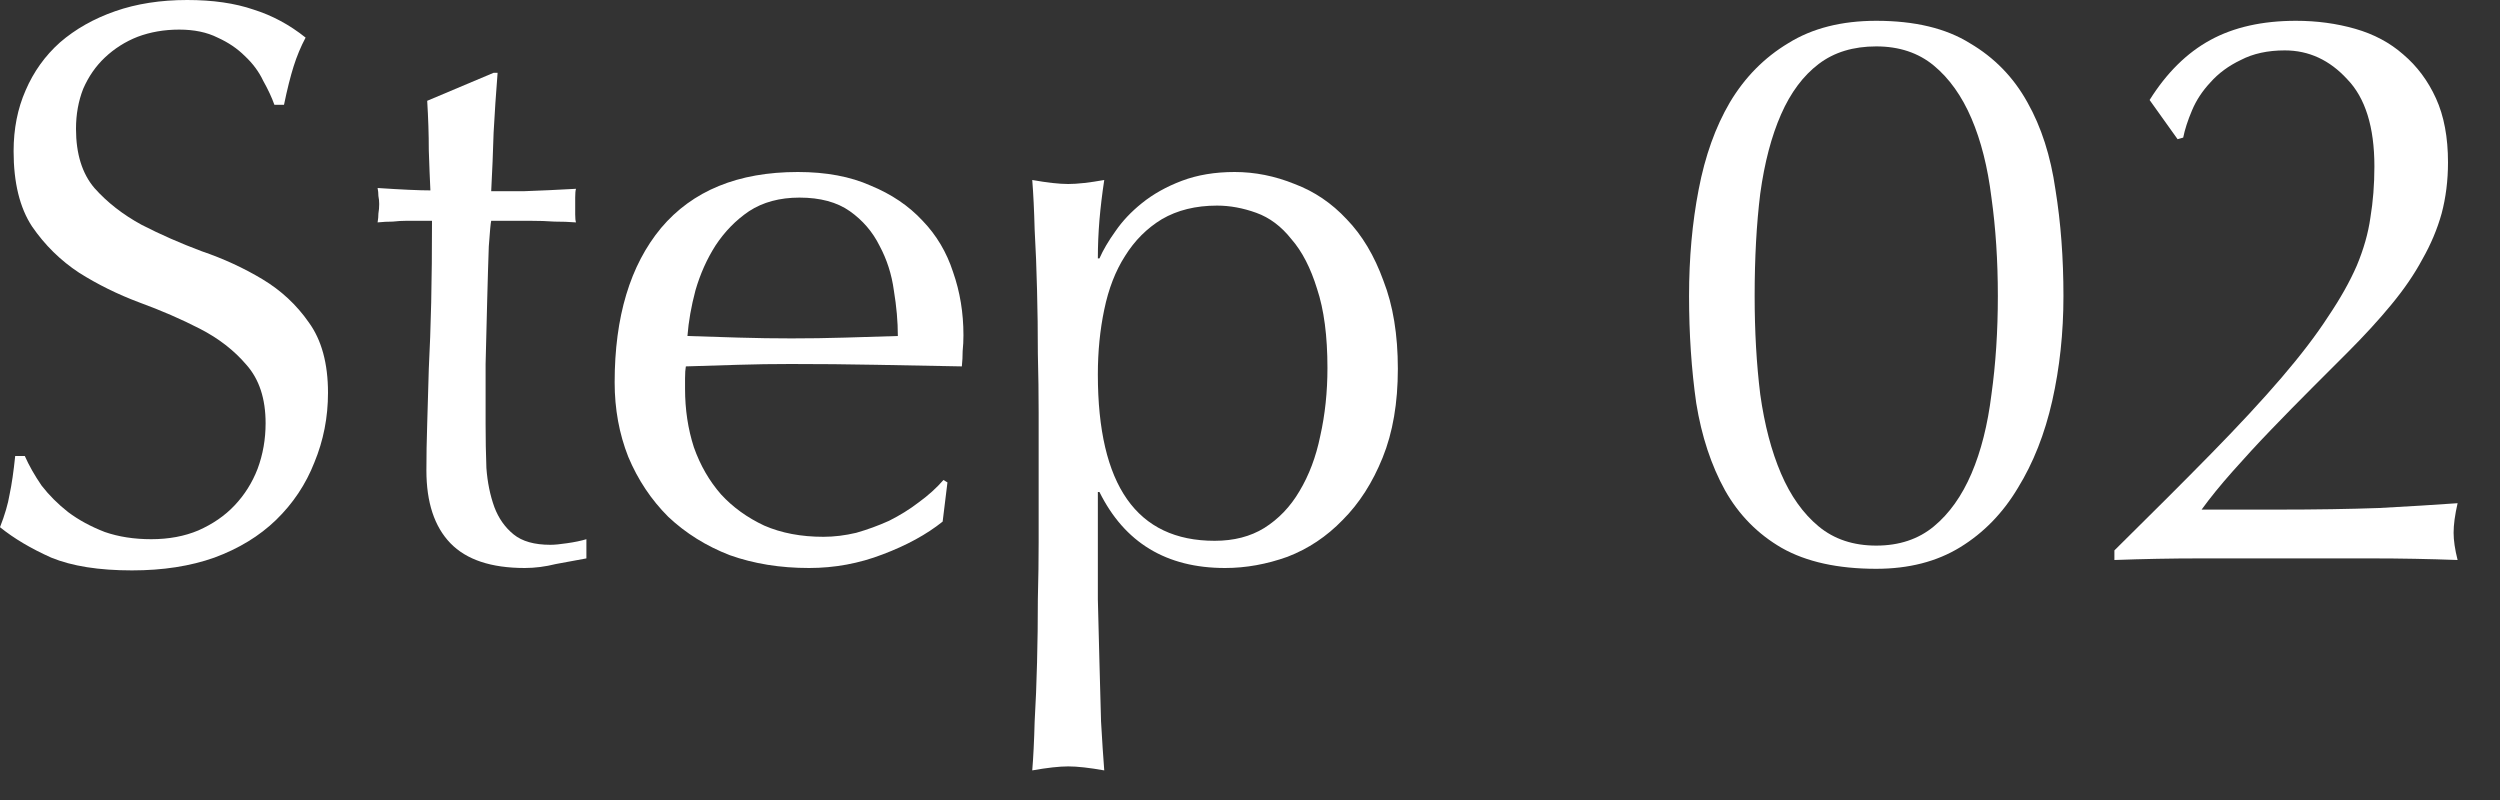
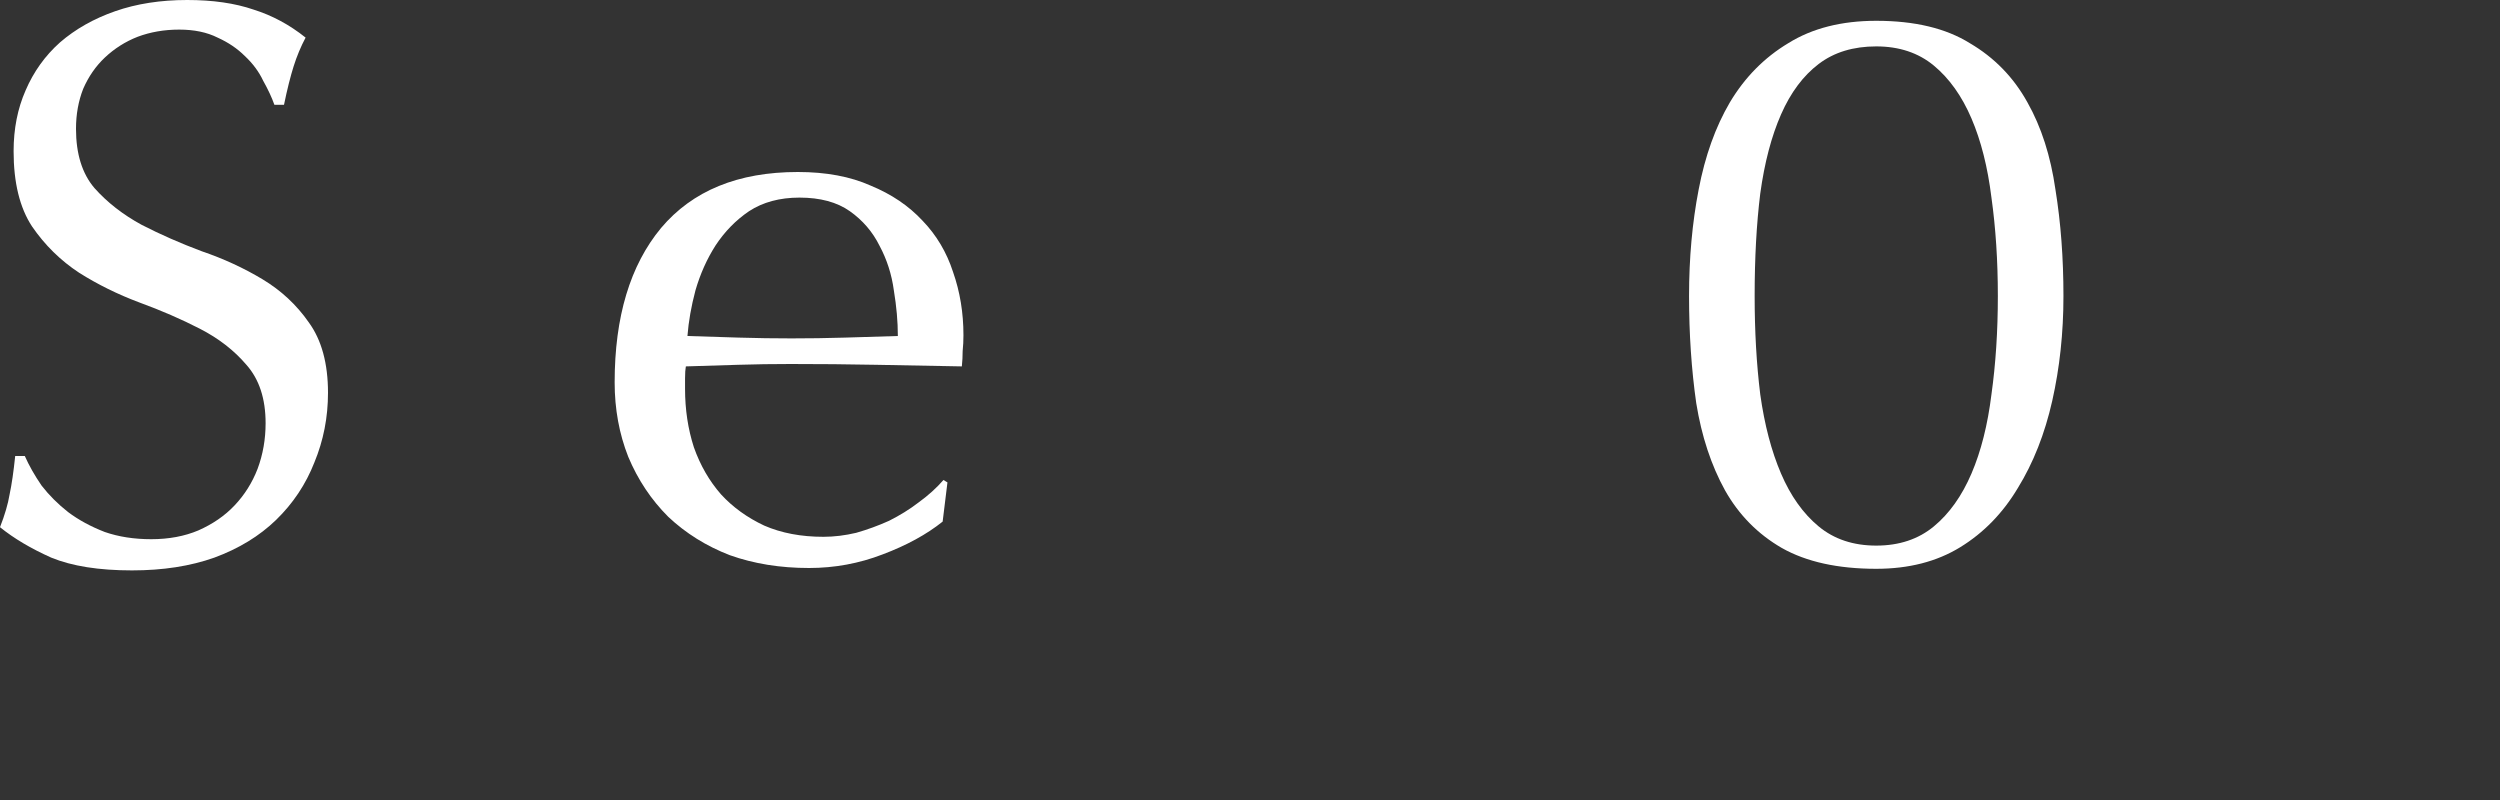
<svg xmlns="http://www.w3.org/2000/svg" width="50" height="16" viewBox="0 0 50 16" fill="none">
  <rect x="0" y="0" width="50" height="16" fill="#333333" stroke="none" />
-   <path d="M42.992 2C43.333 1.456 43.738 1.056 44.208 0.8C44.677 0.544 45.248 0.416 45.92 0.416C46.336 0.416 46.73 0.469 47.104 0.576C47.477 0.683 47.797 0.853 48.064 1.088C48.341 1.323 48.56 1.616 48.72 1.968C48.88 2.32 48.96 2.747 48.96 3.248C48.96 3.611 48.917 3.952 48.832 4.272C48.746 4.581 48.618 4.885 48.448 5.184C48.288 5.483 48.08 5.787 47.824 6.096C47.578 6.395 47.285 6.715 46.944 7.056C46.741 7.259 46.506 7.493 46.24 7.76C45.973 8.027 45.701 8.304 45.424 8.592C45.157 8.869 44.901 9.147 44.656 9.424C44.41 9.701 44.202 9.957 44.032 10.192H45.552C46.32 10.192 46.997 10.181 47.584 10.16C48.181 10.128 48.704 10.096 49.152 10.064C49.098 10.299 49.072 10.496 49.072 10.656C49.072 10.805 49.098 10.987 49.152 11.2C48.576 11.179 48.005 11.168 47.44 11.168C46.874 11.168 46.304 11.168 45.728 11.168C45.152 11.168 44.576 11.168 44 11.168C43.434 11.168 42.864 11.179 42.288 11.2V11.008C43.034 10.272 43.68 9.627 44.224 9.072C44.778 8.507 45.248 8 45.632 7.552C46.016 7.104 46.325 6.699 46.56 6.336C46.805 5.973 46.997 5.632 47.136 5.312C47.274 4.981 47.365 4.661 47.408 4.352C47.461 4.032 47.488 3.691 47.488 3.328C47.488 2.539 47.306 1.957 46.944 1.584C46.592 1.2 46.176 1.008 45.696 1.008C45.354 1.008 45.061 1.072 44.816 1.2C44.57 1.317 44.368 1.467 44.208 1.648C44.048 1.819 43.925 2.005 43.84 2.208C43.754 2.411 43.696 2.592 43.664 2.752L43.552 2.784L42.992 2Z" fill="white" />
  <path d="M33.781 5.92C33.781 5.163 33.845 4.453 33.973 3.792C34.101 3.12 34.309 2.539 34.597 2.048C34.896 1.547 35.285 1.152 35.765 0.864C36.245 0.565 36.832 0.416 37.525 0.416C38.293 0.416 38.917 0.565 39.397 0.864C39.888 1.152 40.272 1.547 40.549 2.048C40.826 2.539 41.013 3.12 41.109 3.792C41.216 4.453 41.269 5.163 41.269 5.92C41.269 6.656 41.194 7.355 41.045 8.016C40.896 8.677 40.666 9.259 40.357 9.76C40.058 10.261 39.674 10.656 39.205 10.944C38.736 11.232 38.176 11.376 37.525 11.376C36.757 11.376 36.128 11.237 35.637 10.96C35.157 10.683 34.778 10.299 34.501 9.808C34.224 9.307 34.032 8.725 33.925 8.064C33.829 7.392 33.781 6.677 33.781 5.92ZM35.093 5.92C35.093 6.624 35.13 7.28 35.205 7.888C35.29 8.496 35.429 9.024 35.621 9.472C35.813 9.92 36.064 10.272 36.373 10.528C36.682 10.784 37.066 10.912 37.525 10.912C37.984 10.912 38.368 10.784 38.677 10.528C38.986 10.272 39.237 9.92 39.429 9.472C39.621 9.024 39.754 8.496 39.829 7.888C39.914 7.28 39.957 6.624 39.957 5.92C39.957 5.216 39.914 4.56 39.829 3.952C39.754 3.344 39.621 2.816 39.429 2.368C39.237 1.92 38.986 1.568 38.677 1.312C38.368 1.056 37.984 0.928 37.525 0.928C37.066 0.928 36.682 1.045 36.373 1.28C36.064 1.515 35.813 1.851 35.621 2.288C35.429 2.725 35.29 3.253 35.205 3.872C35.13 4.48 35.093 5.163 35.093 5.92Z" fill="white" />
-   <path d="M20.773 8.256C20.773 7.893 20.768 7.499 20.757 7.072C20.757 6.645 20.752 6.224 20.741 5.808C20.731 5.381 20.715 4.976 20.693 4.592C20.683 4.208 20.667 3.877 20.645 3.6C20.944 3.653 21.184 3.68 21.365 3.68C21.547 3.68 21.787 3.653 22.085 3.6C22.043 3.877 22.011 4.144 21.989 4.4C21.968 4.656 21.957 4.912 21.957 5.168H21.989C22.064 4.997 22.171 4.816 22.309 4.624C22.448 4.421 22.624 4.235 22.837 4.064C23.061 3.883 23.328 3.733 23.637 3.616C23.947 3.499 24.299 3.44 24.693 3.44C25.099 3.44 25.499 3.52 25.893 3.68C26.288 3.829 26.635 4.064 26.933 4.384C27.243 4.704 27.488 5.115 27.669 5.616C27.861 6.107 27.957 6.693 27.957 7.376C27.957 8.059 27.856 8.651 27.653 9.152C27.451 9.653 27.184 10.069 26.853 10.4C26.533 10.731 26.165 10.976 25.749 11.136C25.333 11.285 24.917 11.36 24.501 11.36C23.328 11.36 22.491 10.853 21.989 9.84H21.957V10.848C21.957 11.189 21.957 11.568 21.957 11.984C21.968 12.411 21.979 12.832 21.989 13.248C22 13.664 22.011 14.059 22.021 14.432C22.043 14.816 22.064 15.141 22.085 15.408C21.787 15.355 21.547 15.328 21.365 15.328C21.184 15.328 20.944 15.355 20.645 15.408C20.667 15.141 20.683 14.816 20.693 14.432C20.715 14.059 20.731 13.664 20.741 13.248C20.752 12.832 20.757 12.411 20.757 11.984C20.768 11.568 20.773 11.189 20.773 10.848V8.256ZM26.549 7.36C26.549 6.72 26.48 6.192 26.341 5.776C26.213 5.36 26.043 5.029 25.829 4.784C25.627 4.528 25.392 4.352 25.125 4.256C24.859 4.16 24.597 4.112 24.341 4.112C23.915 4.112 23.547 4.203 23.237 4.384C22.939 4.565 22.693 4.811 22.501 5.12C22.309 5.419 22.171 5.776 22.085 6.192C22 6.597 21.957 7.029 21.957 7.488C21.957 9.707 22.736 10.816 24.293 10.816C24.677 10.816 25.008 10.731 25.285 10.56C25.573 10.379 25.808 10.133 25.989 9.824C26.181 9.504 26.32 9.136 26.405 8.72C26.501 8.293 26.549 7.84 26.549 7.36Z" fill="white" />
  <path d="M15.989 3.952C15.595 3.952 15.258 4.043 14.981 4.224C14.714 4.405 14.491 4.635 14.309 4.912C14.139 5.179 14.005 5.477 13.909 5.808C13.824 6.128 13.771 6.432 13.749 6.72C14.08 6.731 14.421 6.741 14.773 6.752C15.136 6.763 15.488 6.768 15.829 6.768C16.181 6.768 16.538 6.763 16.901 6.752C17.264 6.741 17.616 6.731 17.957 6.72C17.957 6.432 17.93 6.128 17.877 5.808C17.834 5.488 17.738 5.189 17.589 4.912C17.451 4.635 17.253 4.405 16.997 4.224C16.741 4.043 16.405 3.952 15.989 3.952ZM12.293 7.648C12.293 6.336 12.602 5.307 13.221 4.56C13.851 3.813 14.762 3.44 15.957 3.44C16.523 3.44 17.008 3.531 17.413 3.712C17.829 3.883 18.176 4.117 18.453 4.416C18.73 4.704 18.933 5.045 19.061 5.44C19.2 5.835 19.269 6.256 19.269 6.704C19.269 6.811 19.264 6.917 19.253 7.024C19.253 7.12 19.248 7.221 19.237 7.328C18.661 7.317 18.09 7.307 17.525 7.296C16.96 7.285 16.389 7.28 15.813 7.28C15.461 7.28 15.109 7.285 14.757 7.296C14.416 7.307 14.069 7.317 13.717 7.328C13.707 7.381 13.701 7.461 13.701 7.568V7.776C13.701 8.192 13.76 8.581 13.877 8.944C14.005 9.307 14.187 9.621 14.421 9.888C14.656 10.144 14.944 10.352 15.285 10.512C15.627 10.661 16.021 10.736 16.469 10.736C16.683 10.736 16.901 10.709 17.125 10.656C17.349 10.592 17.568 10.512 17.781 10.416C17.994 10.309 18.192 10.187 18.373 10.048C18.565 9.909 18.73 9.76 18.869 9.6L18.949 9.648L18.853 10.432C18.533 10.688 18.133 10.907 17.653 11.088C17.184 11.269 16.693 11.36 16.181 11.36C15.605 11.36 15.077 11.275 14.597 11.104C14.128 10.923 13.717 10.667 13.365 10.336C13.024 9.995 12.757 9.595 12.565 9.136C12.384 8.677 12.293 8.181 12.293 7.648Z" fill="white" />
-   <path d="M9.952 1.456C9.92 1.861 9.893 2.261 9.872 2.656C9.861 3.04 9.845 3.429 9.824 3.824C9.941 3.824 10.16 3.824 10.48 3.824C10.8 3.813 11.147 3.797 11.52 3.776C11.509 3.808 11.504 3.867 11.504 3.952V4.112V4.288C11.504 4.363 11.509 4.416 11.52 4.448C11.381 4.437 11.237 4.432 11.088 4.432C10.939 4.421 10.779 4.416 10.608 4.416H9.824C9.813 4.459 9.797 4.629 9.776 4.928C9.765 5.227 9.755 5.584 9.744 6C9.733 6.405 9.723 6.832 9.712 7.28C9.712 7.728 9.712 8.128 9.712 8.48C9.712 8.779 9.717 9.072 9.728 9.36C9.749 9.648 9.803 9.909 9.888 10.144C9.973 10.368 10.101 10.549 10.272 10.688C10.443 10.827 10.688 10.896 11.008 10.896C11.093 10.896 11.205 10.885 11.344 10.864C11.493 10.843 11.621 10.816 11.728 10.784V11.168C11.547 11.2 11.344 11.237 11.12 11.28C10.907 11.333 10.699 11.36 10.496 11.36C9.824 11.36 9.328 11.195 9.008 10.864C8.688 10.533 8.528 10.048 8.528 9.408C8.528 9.12 8.533 8.811 8.544 8.48C8.555 8.139 8.565 7.771 8.576 7.376C8.597 6.971 8.613 6.528 8.624 6.048C8.635 5.557 8.64 5.013 8.64 4.416H8.128C8.043 4.416 7.952 4.421 7.856 4.432C7.76 4.432 7.659 4.437 7.552 4.448C7.563 4.384 7.568 4.325 7.568 4.272C7.579 4.208 7.584 4.144 7.584 4.08C7.584 4.027 7.579 3.973 7.568 3.92C7.568 3.867 7.563 3.813 7.552 3.76C8.032 3.792 8.384 3.808 8.608 3.808C8.597 3.595 8.587 3.328 8.576 3.008C8.576 2.688 8.565 2.357 8.544 2.016L9.872 1.456H9.952Z" fill="white" />
  <path d="M0.496 9.12C0.581 9.312 0.693 9.509 0.832 9.712C0.981 9.904 1.157 10.08 1.36 10.24C1.573 10.4 1.819 10.533 2.096 10.64C2.373 10.736 2.683 10.784 3.024 10.784C3.376 10.784 3.691 10.725 3.968 10.608C4.256 10.48 4.496 10.315 4.688 10.112C4.891 9.899 5.045 9.653 5.152 9.376C5.259 9.088 5.312 8.784 5.312 8.464C5.312 7.973 5.184 7.584 4.928 7.296C4.683 7.008 4.373 6.768 4 6.576C3.627 6.384 3.221 6.208 2.784 6.048C2.357 5.888 1.957 5.691 1.584 5.456C1.211 5.211 0.896 4.901 0.64 4.528C0.395 4.155 0.272 3.653 0.272 3.024C0.272 2.576 0.352 2.171 0.512 1.808C0.672 1.435 0.901 1.115 1.2 0.848C1.509 0.581 1.877 0.373 2.304 0.224C2.731 0.075 3.211 0 3.744 0C4.256 0 4.699 0.064 5.072 0.192C5.445 0.309 5.792 0.496 6.112 0.752C6.016 0.933 5.936 1.125 5.872 1.328C5.808 1.531 5.744 1.787 5.68 2.096H5.488C5.435 1.947 5.36 1.787 5.264 1.616C5.179 1.435 5.056 1.269 4.896 1.12C4.747 0.971 4.565 0.848 4.352 0.752C4.139 0.645 3.883 0.592 3.584 0.592C3.285 0.592 3.008 0.64 2.752 0.736C2.507 0.832 2.288 0.971 2.096 1.152C1.915 1.323 1.771 1.531 1.664 1.776C1.568 2.021 1.52 2.288 1.52 2.576C1.52 3.077 1.643 3.472 1.888 3.76C2.144 4.048 2.459 4.293 2.832 4.496C3.205 4.688 3.605 4.864 4.032 5.024C4.469 5.173 4.875 5.36 5.248 5.584C5.621 5.808 5.931 6.096 6.176 6.448C6.432 6.8 6.56 7.269 6.56 7.856C6.56 8.347 6.469 8.811 6.288 9.248C6.117 9.685 5.861 10.069 5.52 10.4C5.189 10.72 4.779 10.971 4.288 11.152C3.808 11.323 3.259 11.408 2.64 11.408C1.979 11.408 1.44 11.323 1.024 11.152C0.619 10.971 0.277 10.768 0 10.544C0.096 10.299 0.16 10.08 0.192 9.888C0.235 9.685 0.272 9.429 0.304 9.12H0.496Z" fill="white" />
</svg>